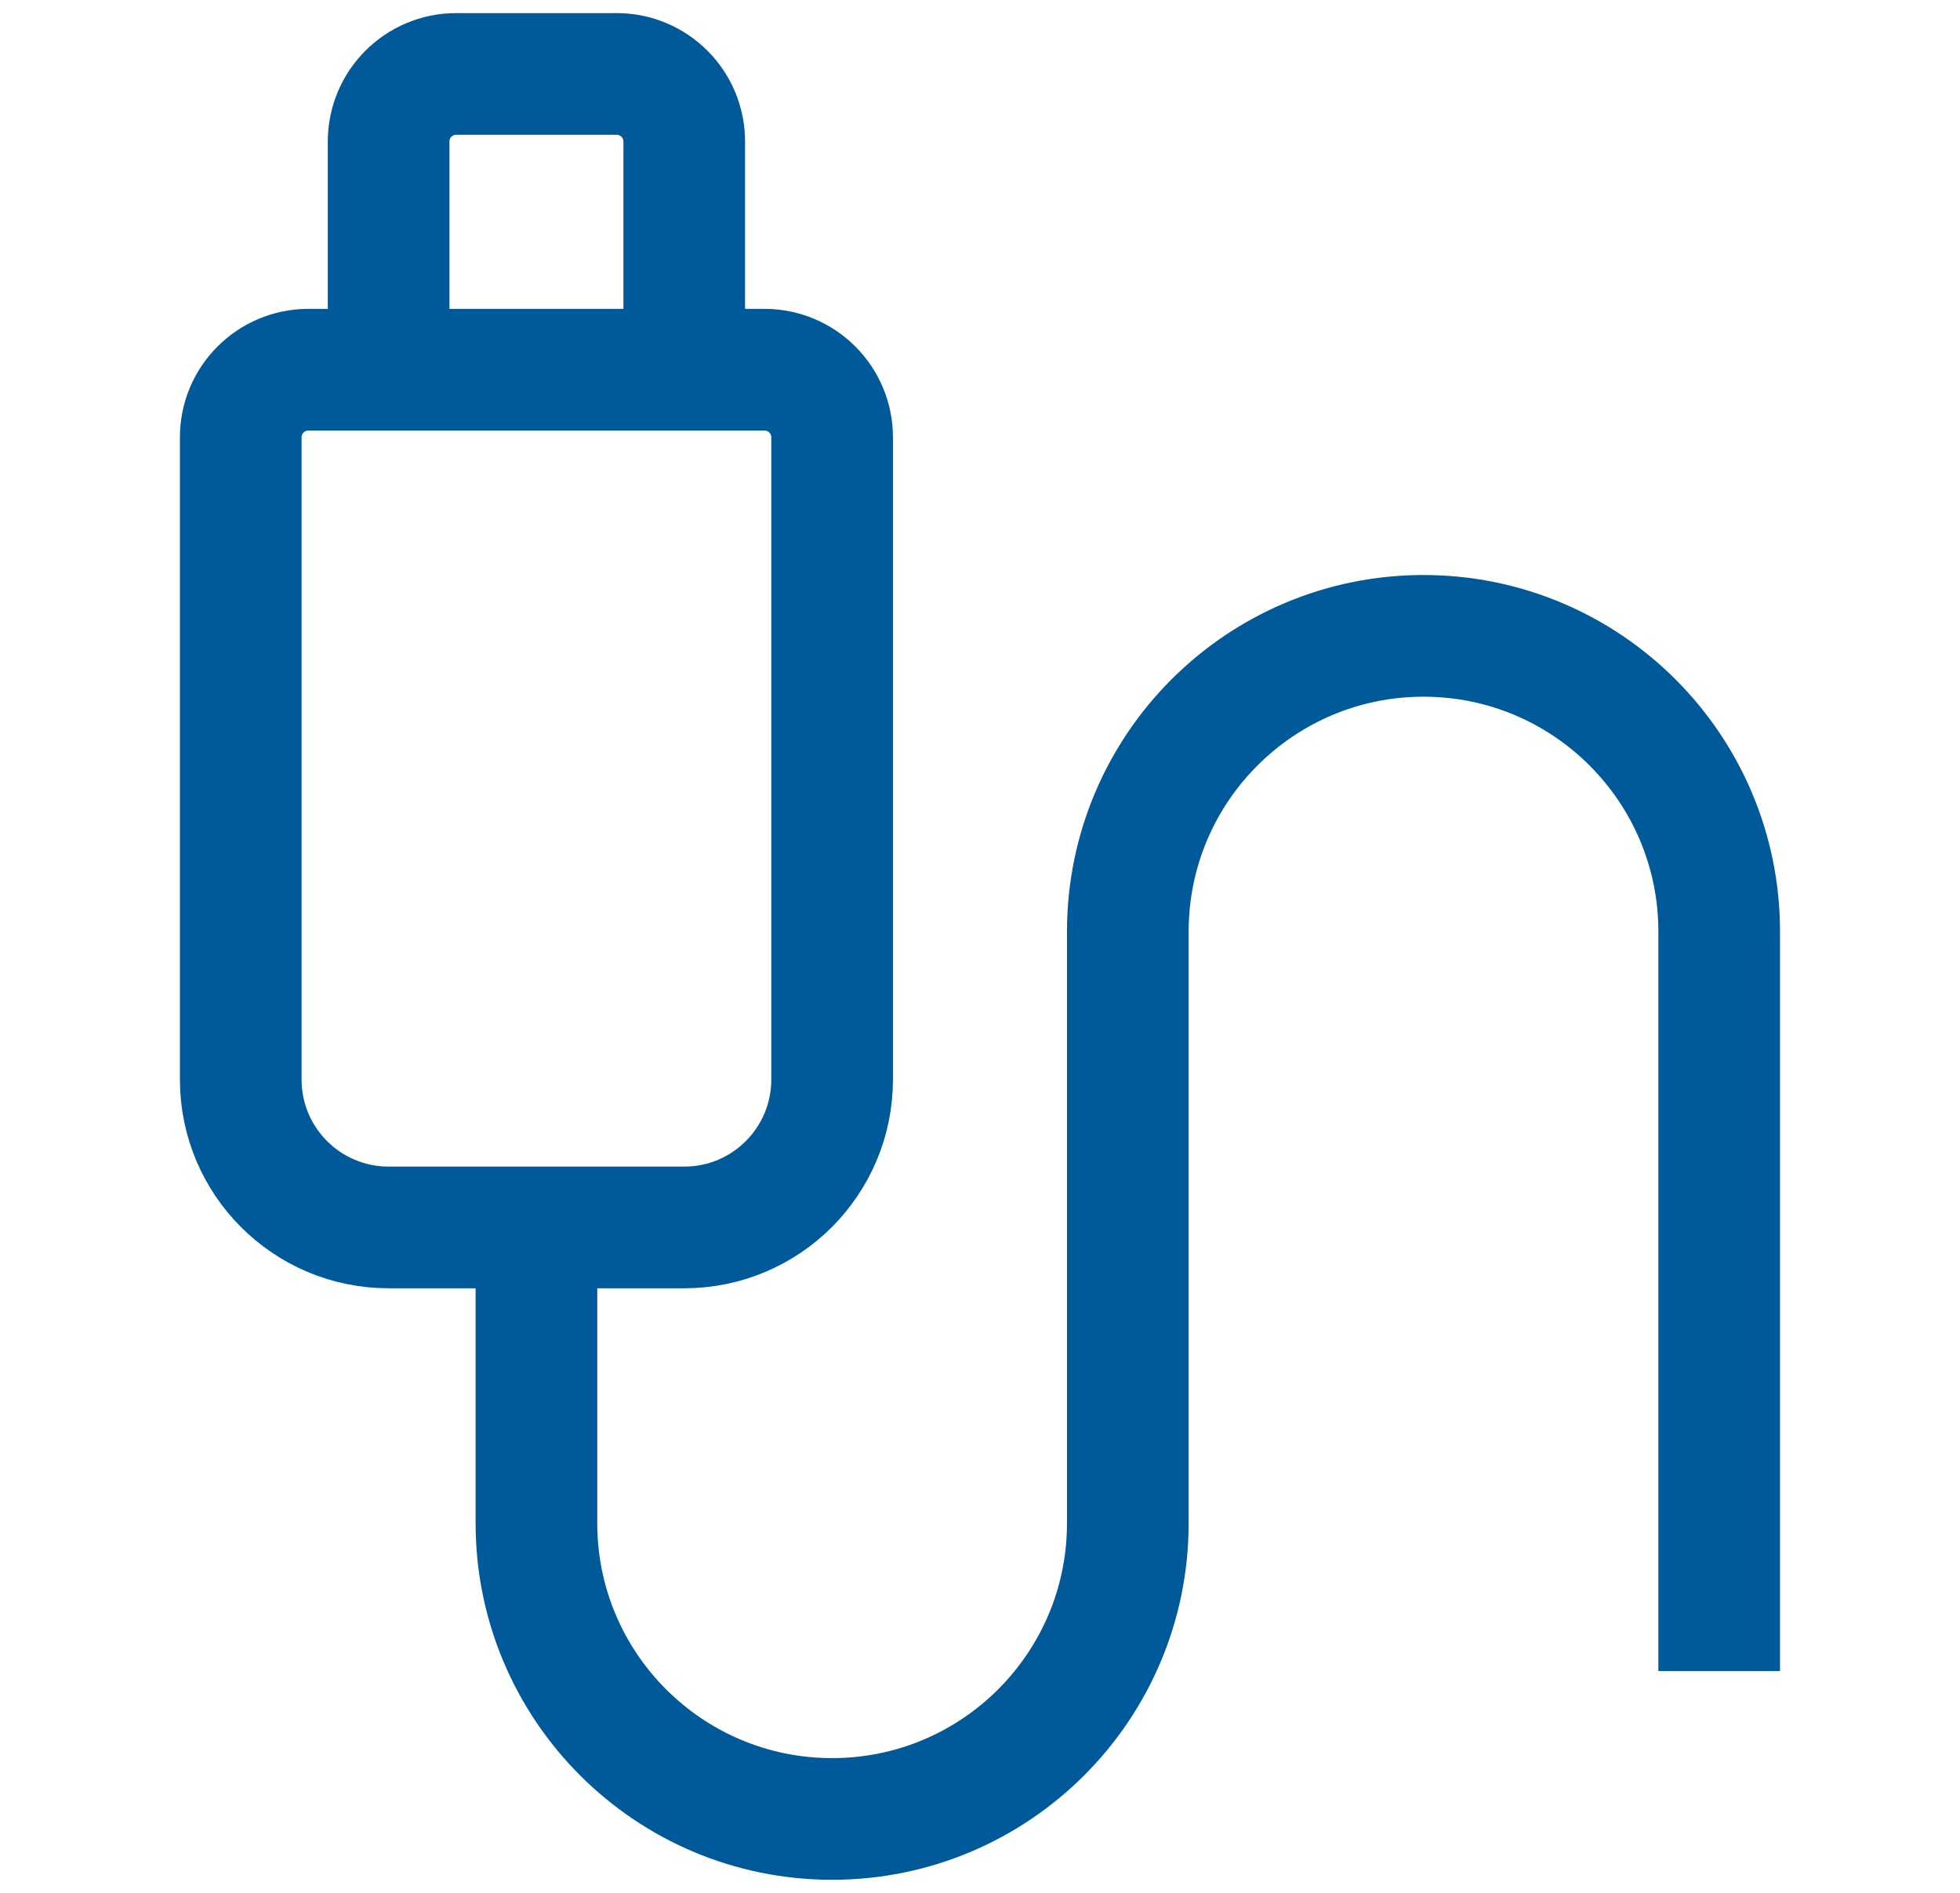
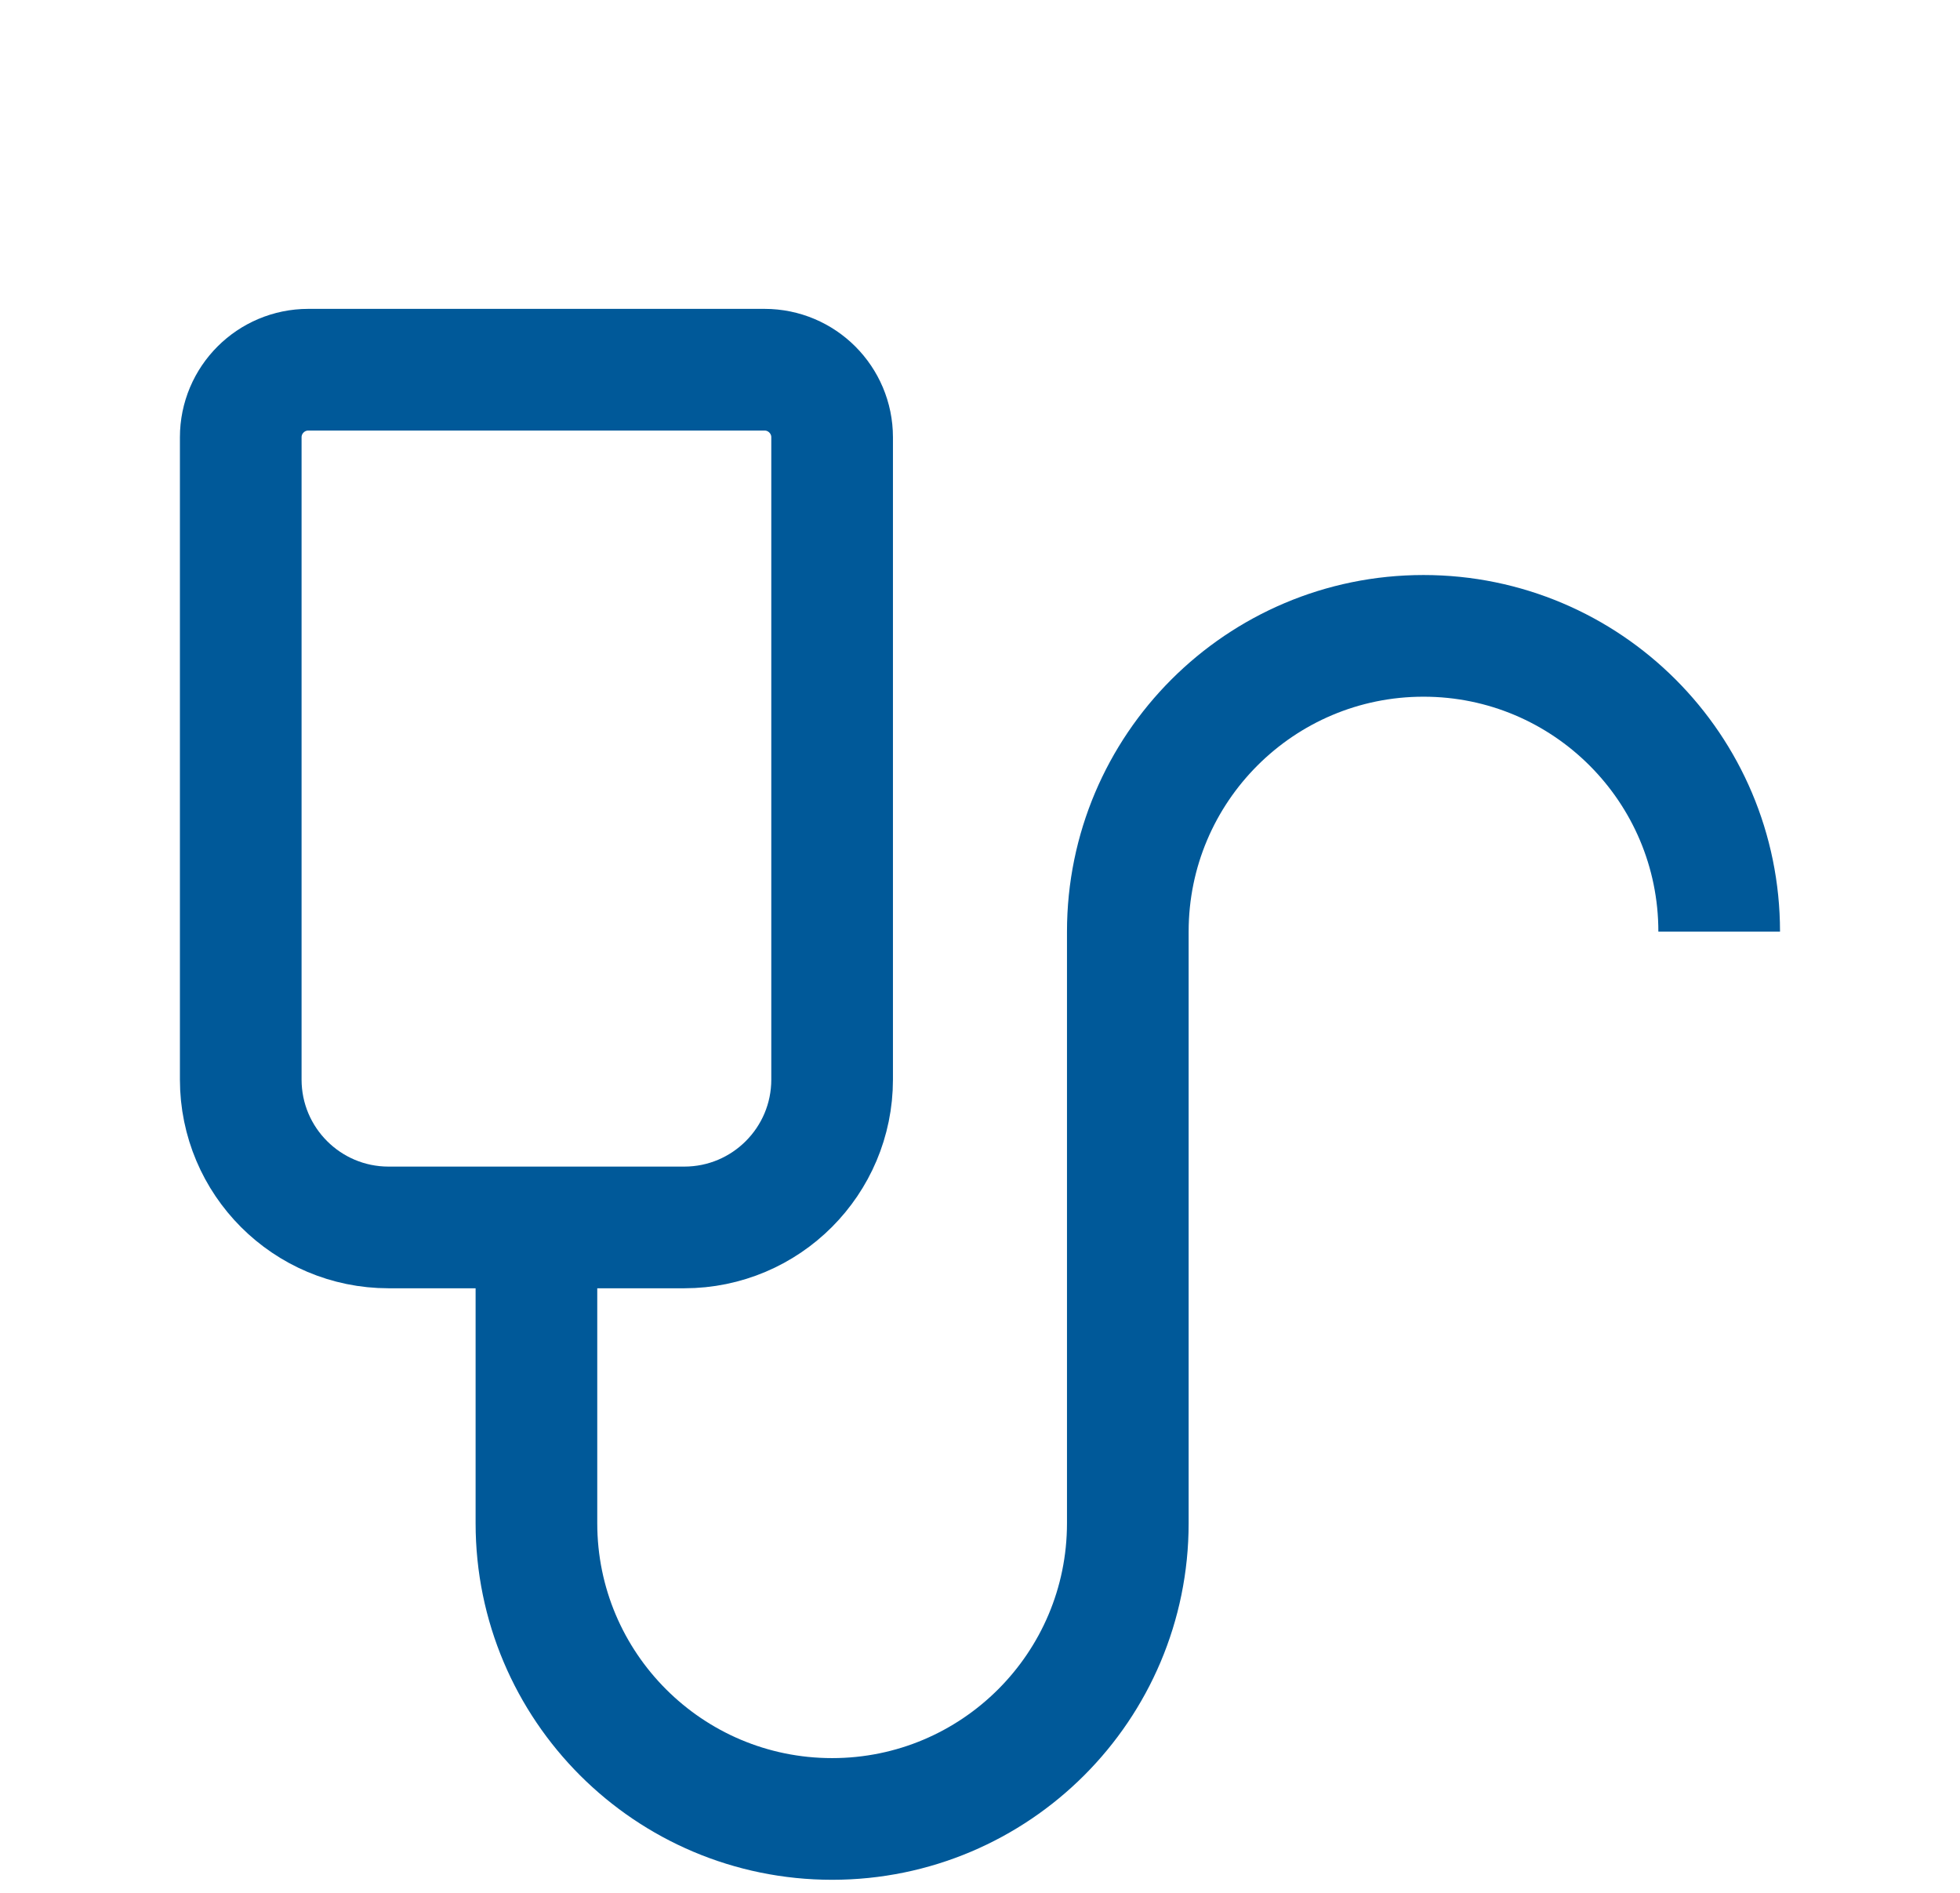
<svg xmlns="http://www.w3.org/2000/svg" width="29" height="28" viewBox="0 0 29 28" fill="none">
-   <path d="M5.75 5.469V2.094C5.75 1.542 6.197 1.094 6.75 1.094H9.125C9.677 1.094 10.124 1.542 10.124 2.094V5.469" stroke="#005999" stroke-width="1.8" stroke-miterlimit="10" />
  <path d="M12.312 15.969C12.312 17.177 11.333 18.157 10.124 18.157H5.75C4.541 18.157 3.562 17.177 3.562 15.969V6.469C3.562 5.917 4.01 5.469 4.562 5.469H11.312C11.864 5.469 12.312 5.917 12.312 6.469V15.969Z" stroke="#005999" stroke-width="1.8" stroke-miterlimit="10" />
-   <path d="M7.937 18.157V22.532C7.937 24.948 9.896 26.907 12.312 26.907C14.728 26.907 16.687 24.948 16.687 22.532V13.781C16.687 11.365 18.646 9.406 21.062 9.406C23.478 9.406 25.437 11.365 25.437 13.781V24.719" stroke="#005999" stroke-width="1.8" stroke-miterlimit="10" />
+   <path d="M7.937 18.157V22.532C7.937 24.948 9.896 26.907 12.312 26.907C14.728 26.907 16.687 24.948 16.687 22.532V13.781C16.687 11.365 18.646 9.406 21.062 9.406C23.478 9.406 25.437 11.365 25.437 13.781" stroke="#005999" stroke-width="1.8" stroke-miterlimit="10" />
</svg>